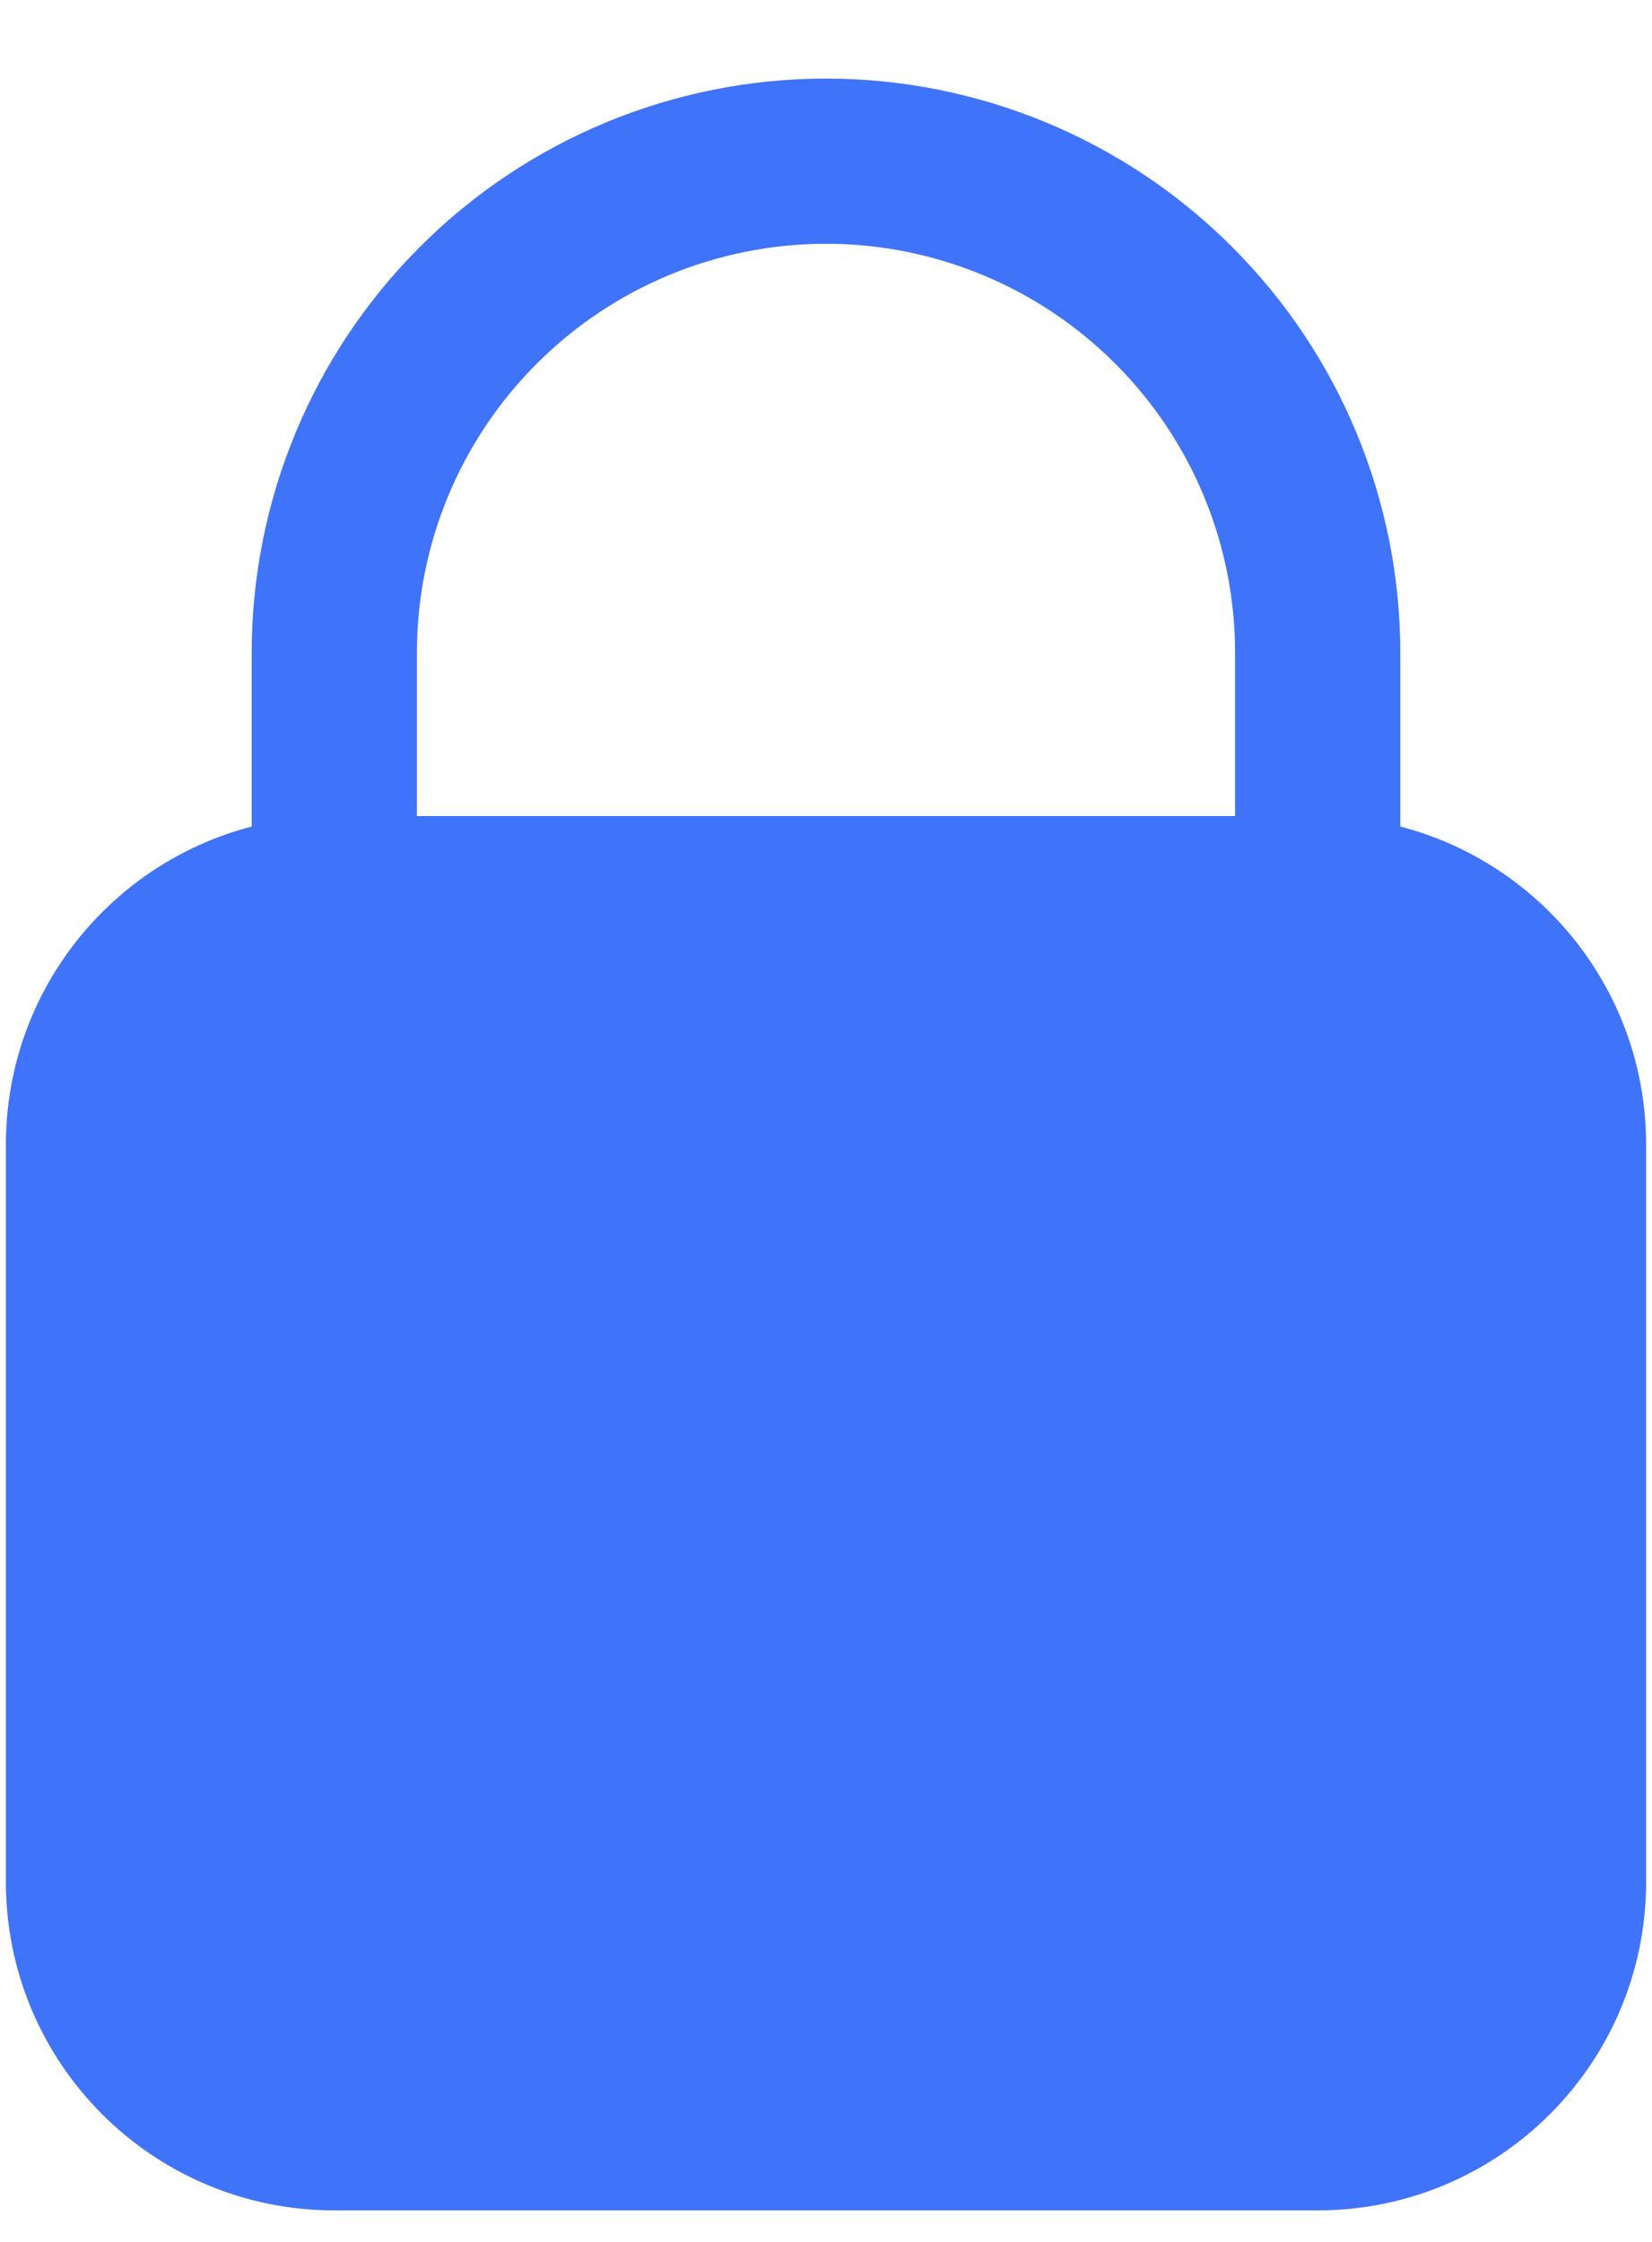
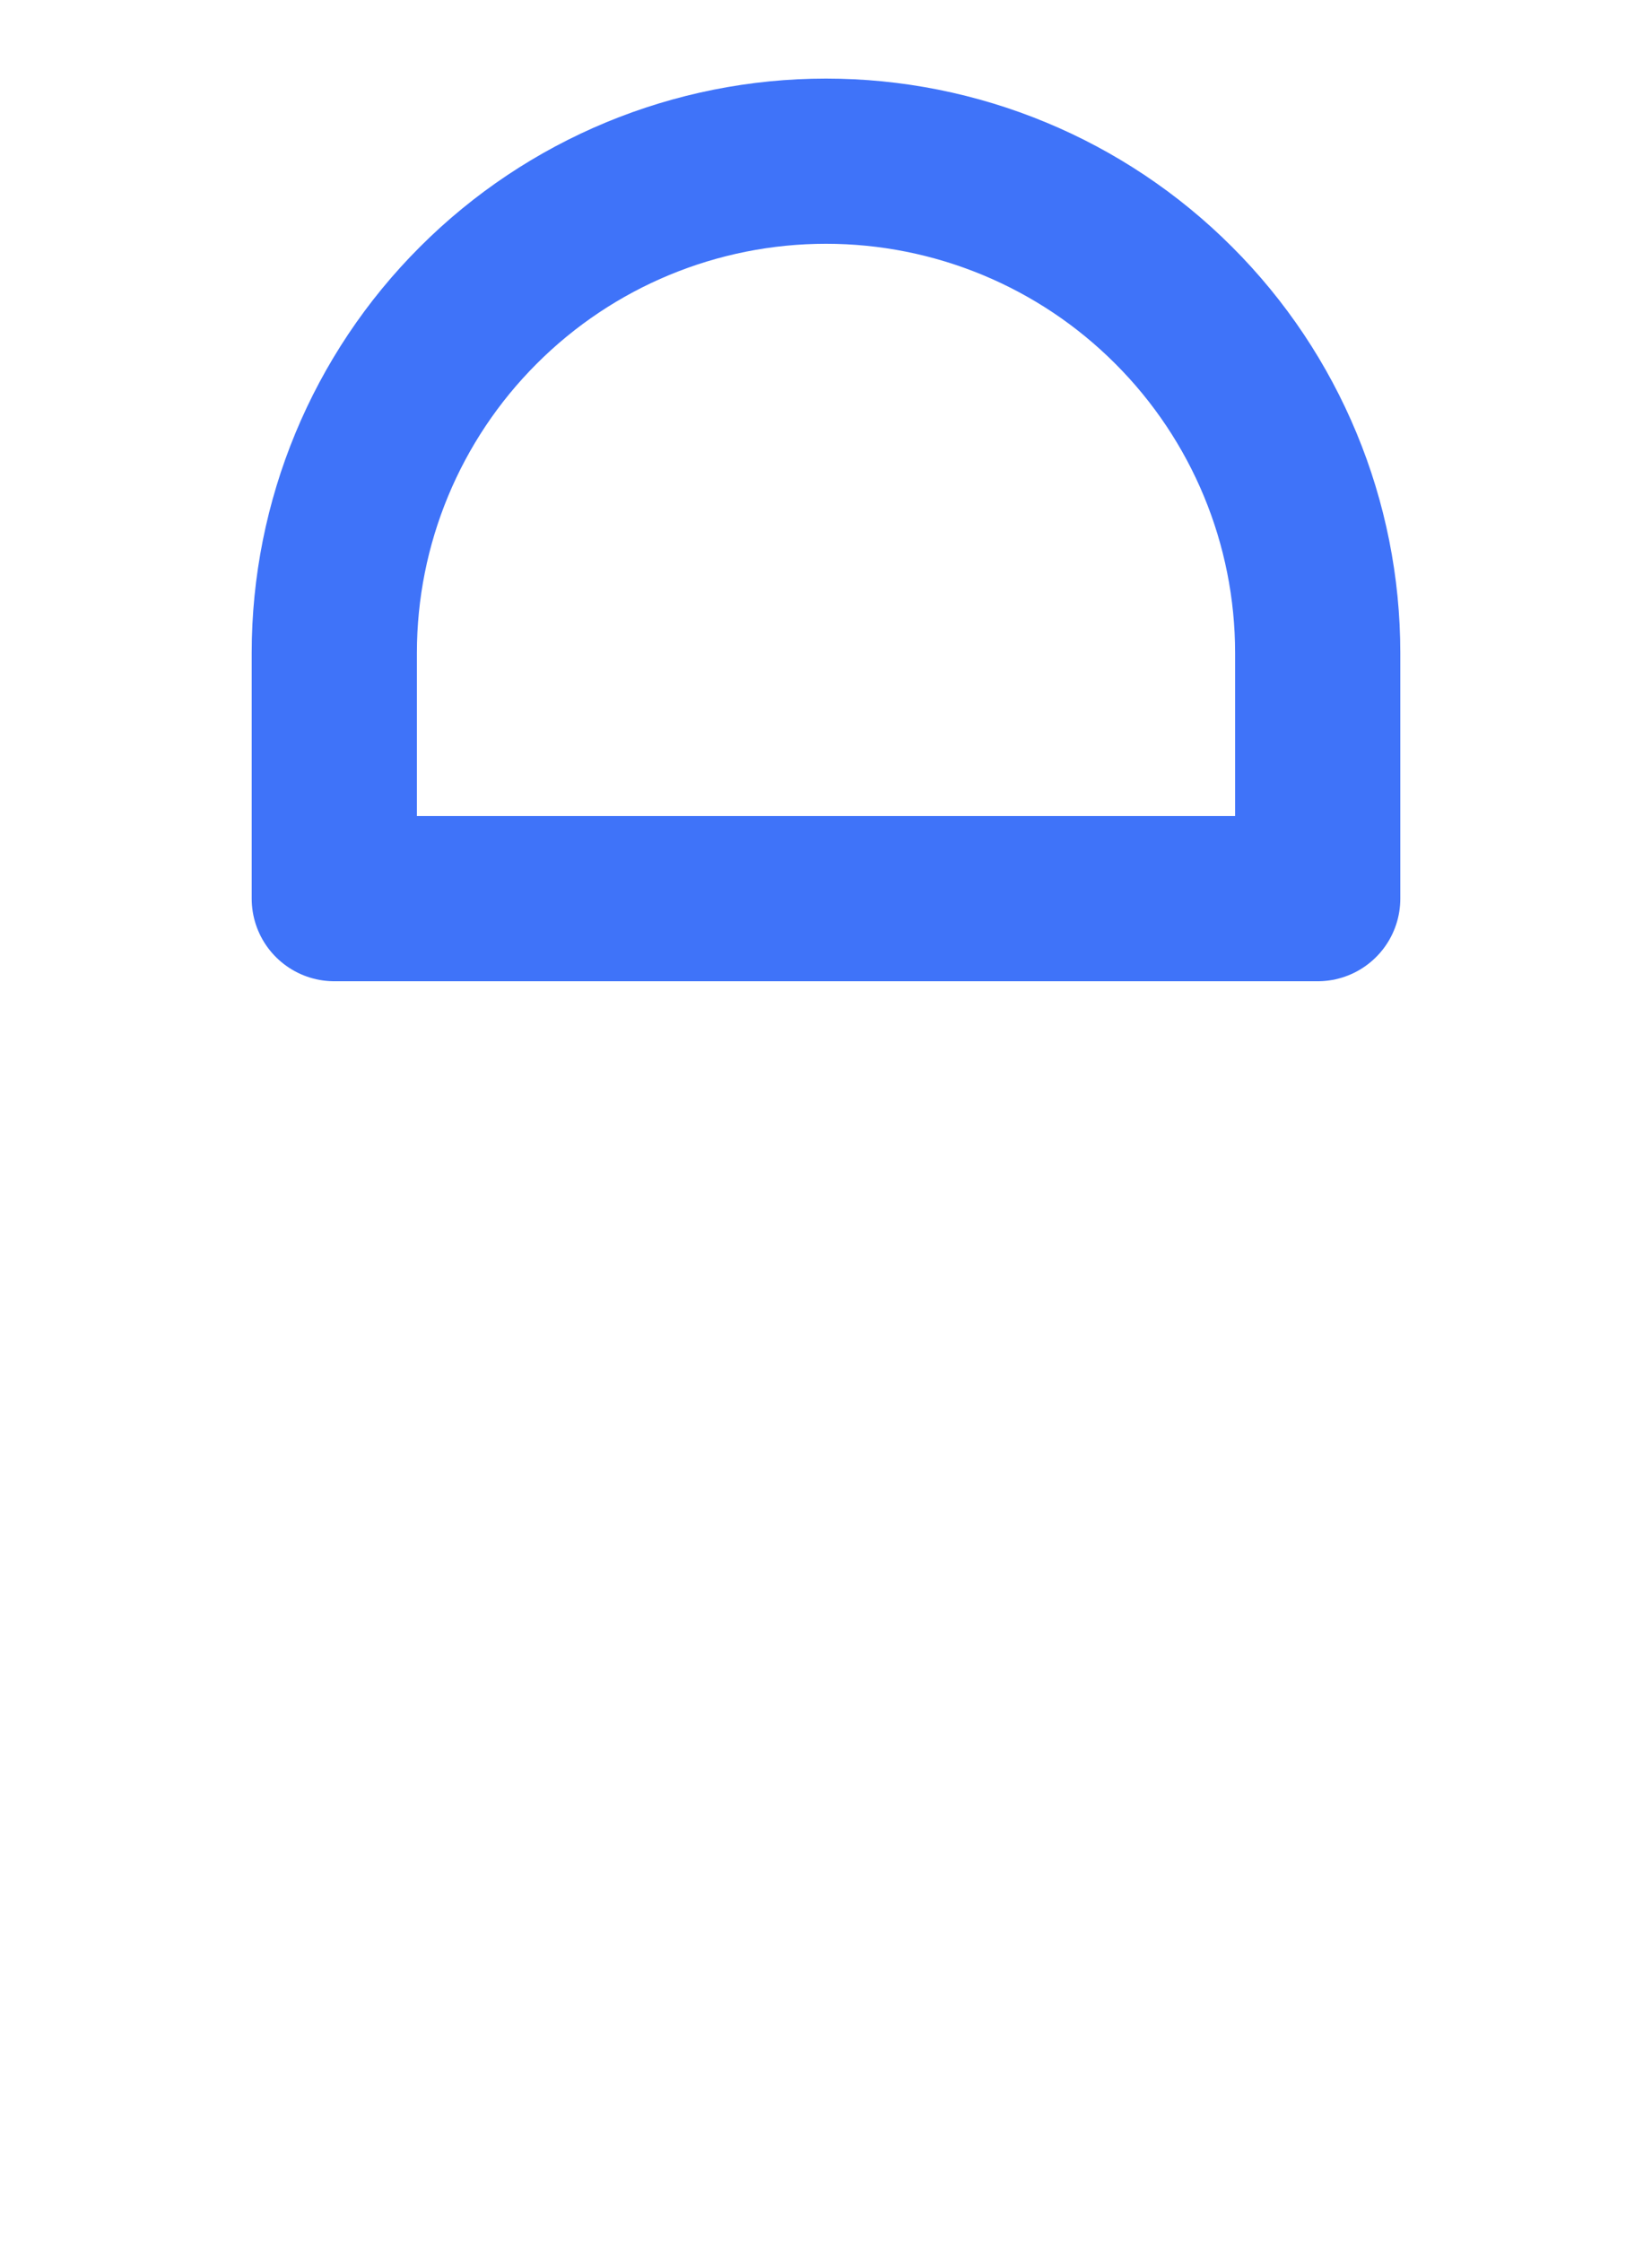
<svg xmlns="http://www.w3.org/2000/svg" width="14" height="19" viewBox="0 0 14 19" fill="none">
-   <path d="M11.167 7.616H2.833C1.683 7.616 0.75 8.549 0.75 9.7V15.95C0.75 17.1 1.683 18.033 2.833 18.033H11.167C12.317 18.033 13.25 17.1 13.25 15.95V9.7C13.25 8.549 12.317 7.616 11.167 7.616Z" fill="#3F73F9" stroke="#3F73F9" stroke-width="1.4" stroke-linecap="round" stroke-linejoin="round" />
  <path d="M7 1.366C5.895 1.366 4.835 1.805 4.054 2.587C3.272 3.368 2.833 4.428 2.833 5.533V7.616H11.167V5.533C11.167 4.428 10.728 3.368 9.946 2.587C9.165 1.805 8.105 1.366 7 1.366V1.366Z" stroke="#3F73F9" stroke-width="1.4" stroke-linecap="round" stroke-linejoin="round" />
</svg>